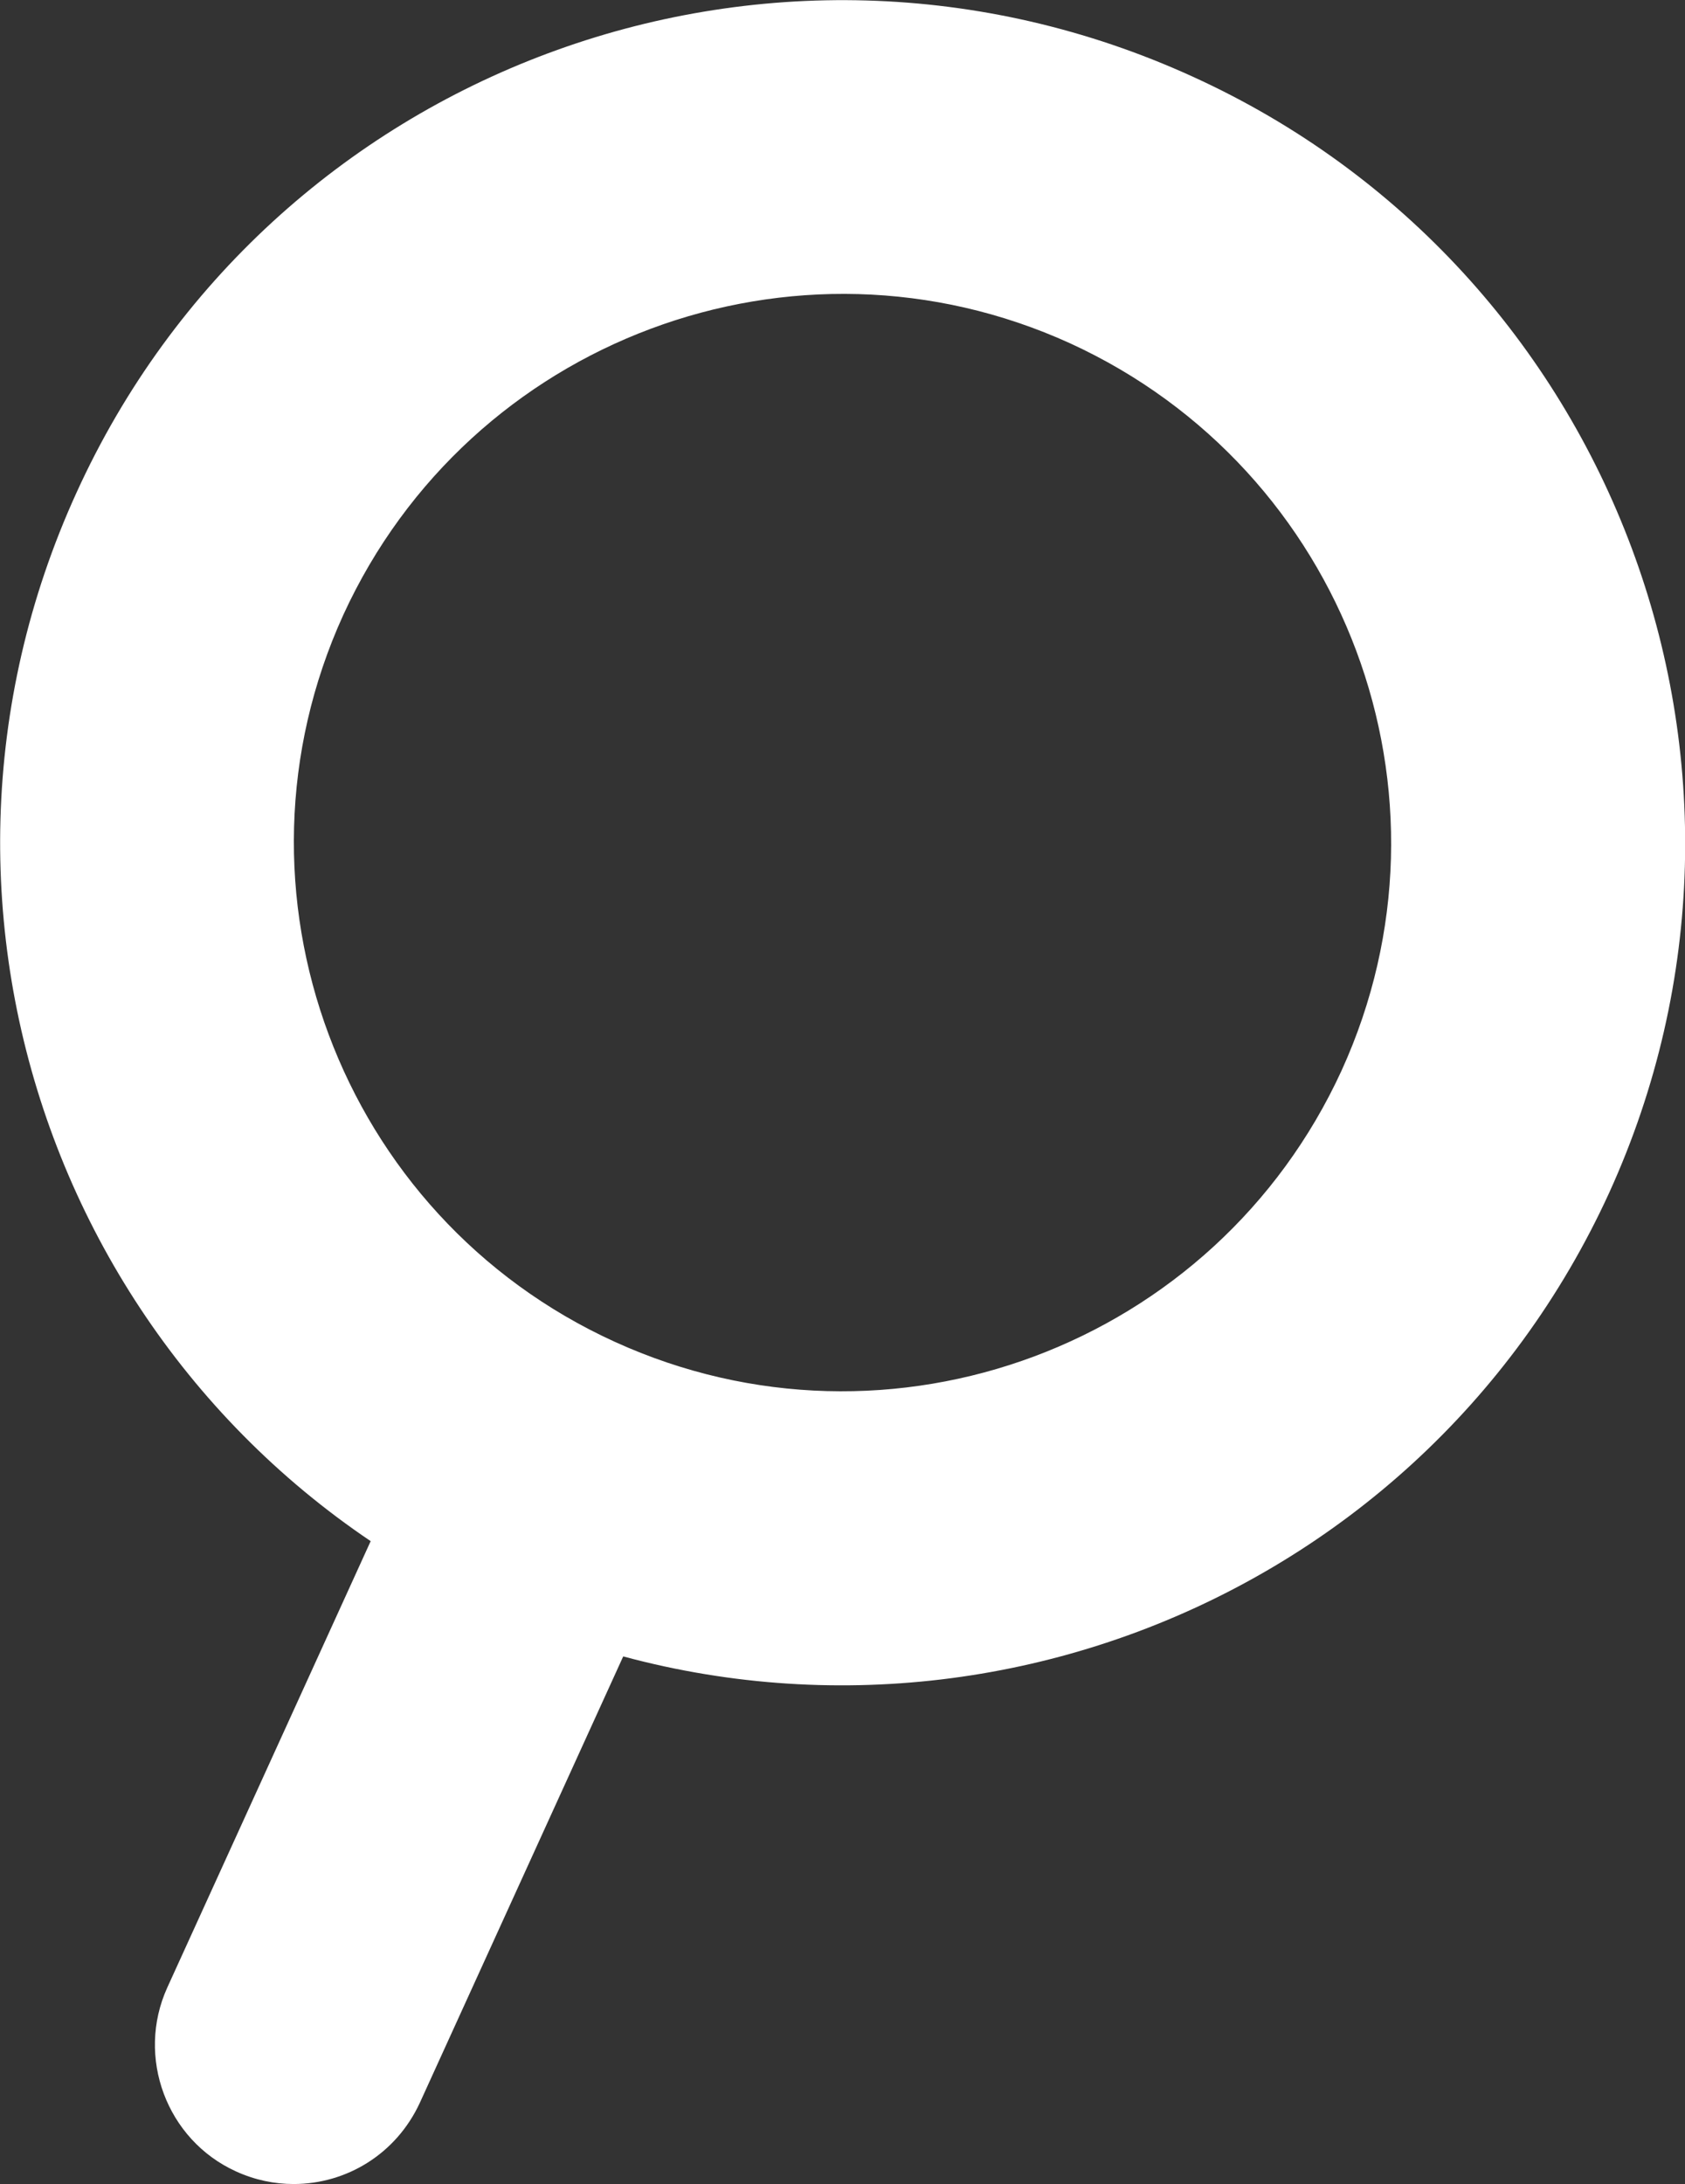
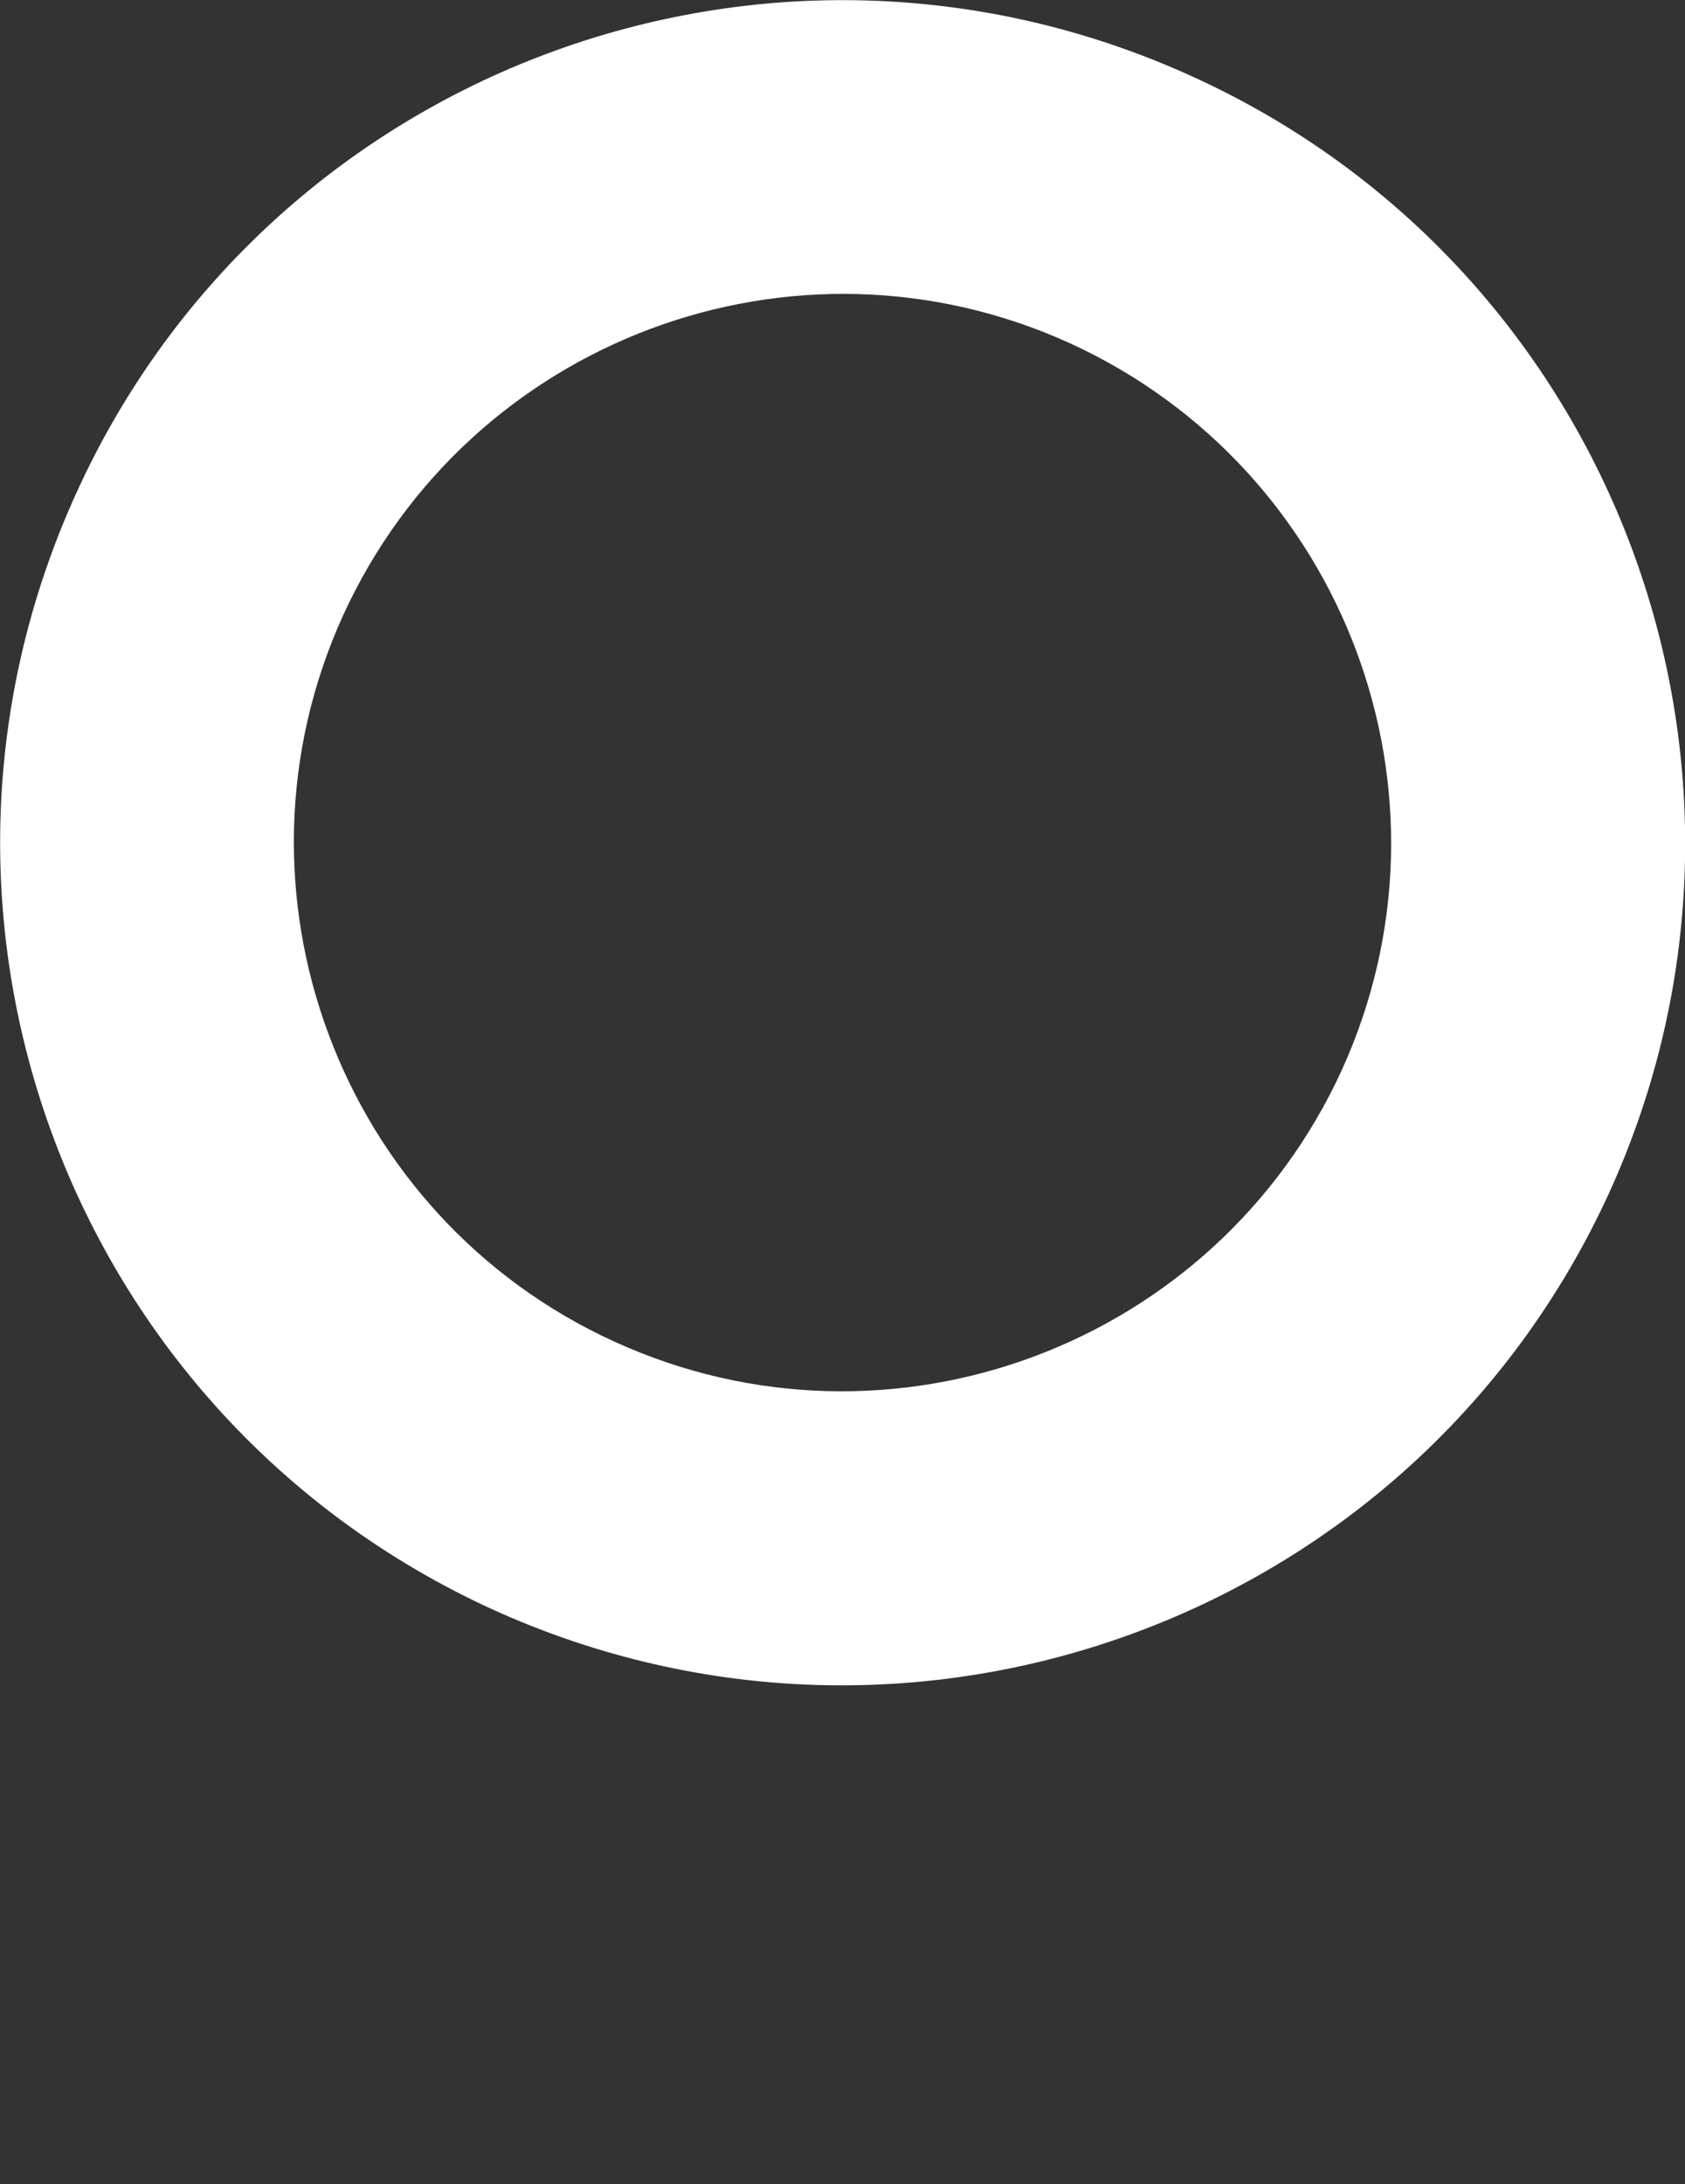
<svg xmlns="http://www.w3.org/2000/svg" id="_レイヤー_2" viewBox="0 0 21.35 27.67">
  <rect x="0" y="0" width="21.35" height="27.67" fill="#333333" stroke="none" />
  <defs>
    <style>.cls-1{fill:#fff;stroke-width:0px;}</style>
  </defs>
  <g id="_レイヤー_1-2">
    <path class="cls-1" d="m15.11.97C9.74-1.48,3.41.88.97,6.24c-2.45,5.37-.09,11.7,5.27,14.15,5.37,2.44,11.7.08,14.15-5.28,2.44-5.36.08-11.7-5.28-14.14Zm1.89,12.59c-1.6,3.49-5.72,5.03-9.21,3.44-3.49-1.59-5.03-5.72-3.44-9.21,1.6-3.49,5.72-5.03,9.21-3.44,3.49,1.6,5.03,5.72,3.44,9.21Z" />
-     <path class="cls-1" d="m3.72,27.67c-.24,0-.49-.05-.73-.16-.88-.4-1.27-1.45-.87-2.33l2.98-6.54c.4-.88,1.45-1.27,2.33-.87.88.4,1.27,1.45.87,2.33l-2.98,6.54c-.3.65-.93,1.03-1.6,1.03Z" />
  </g>
</svg>